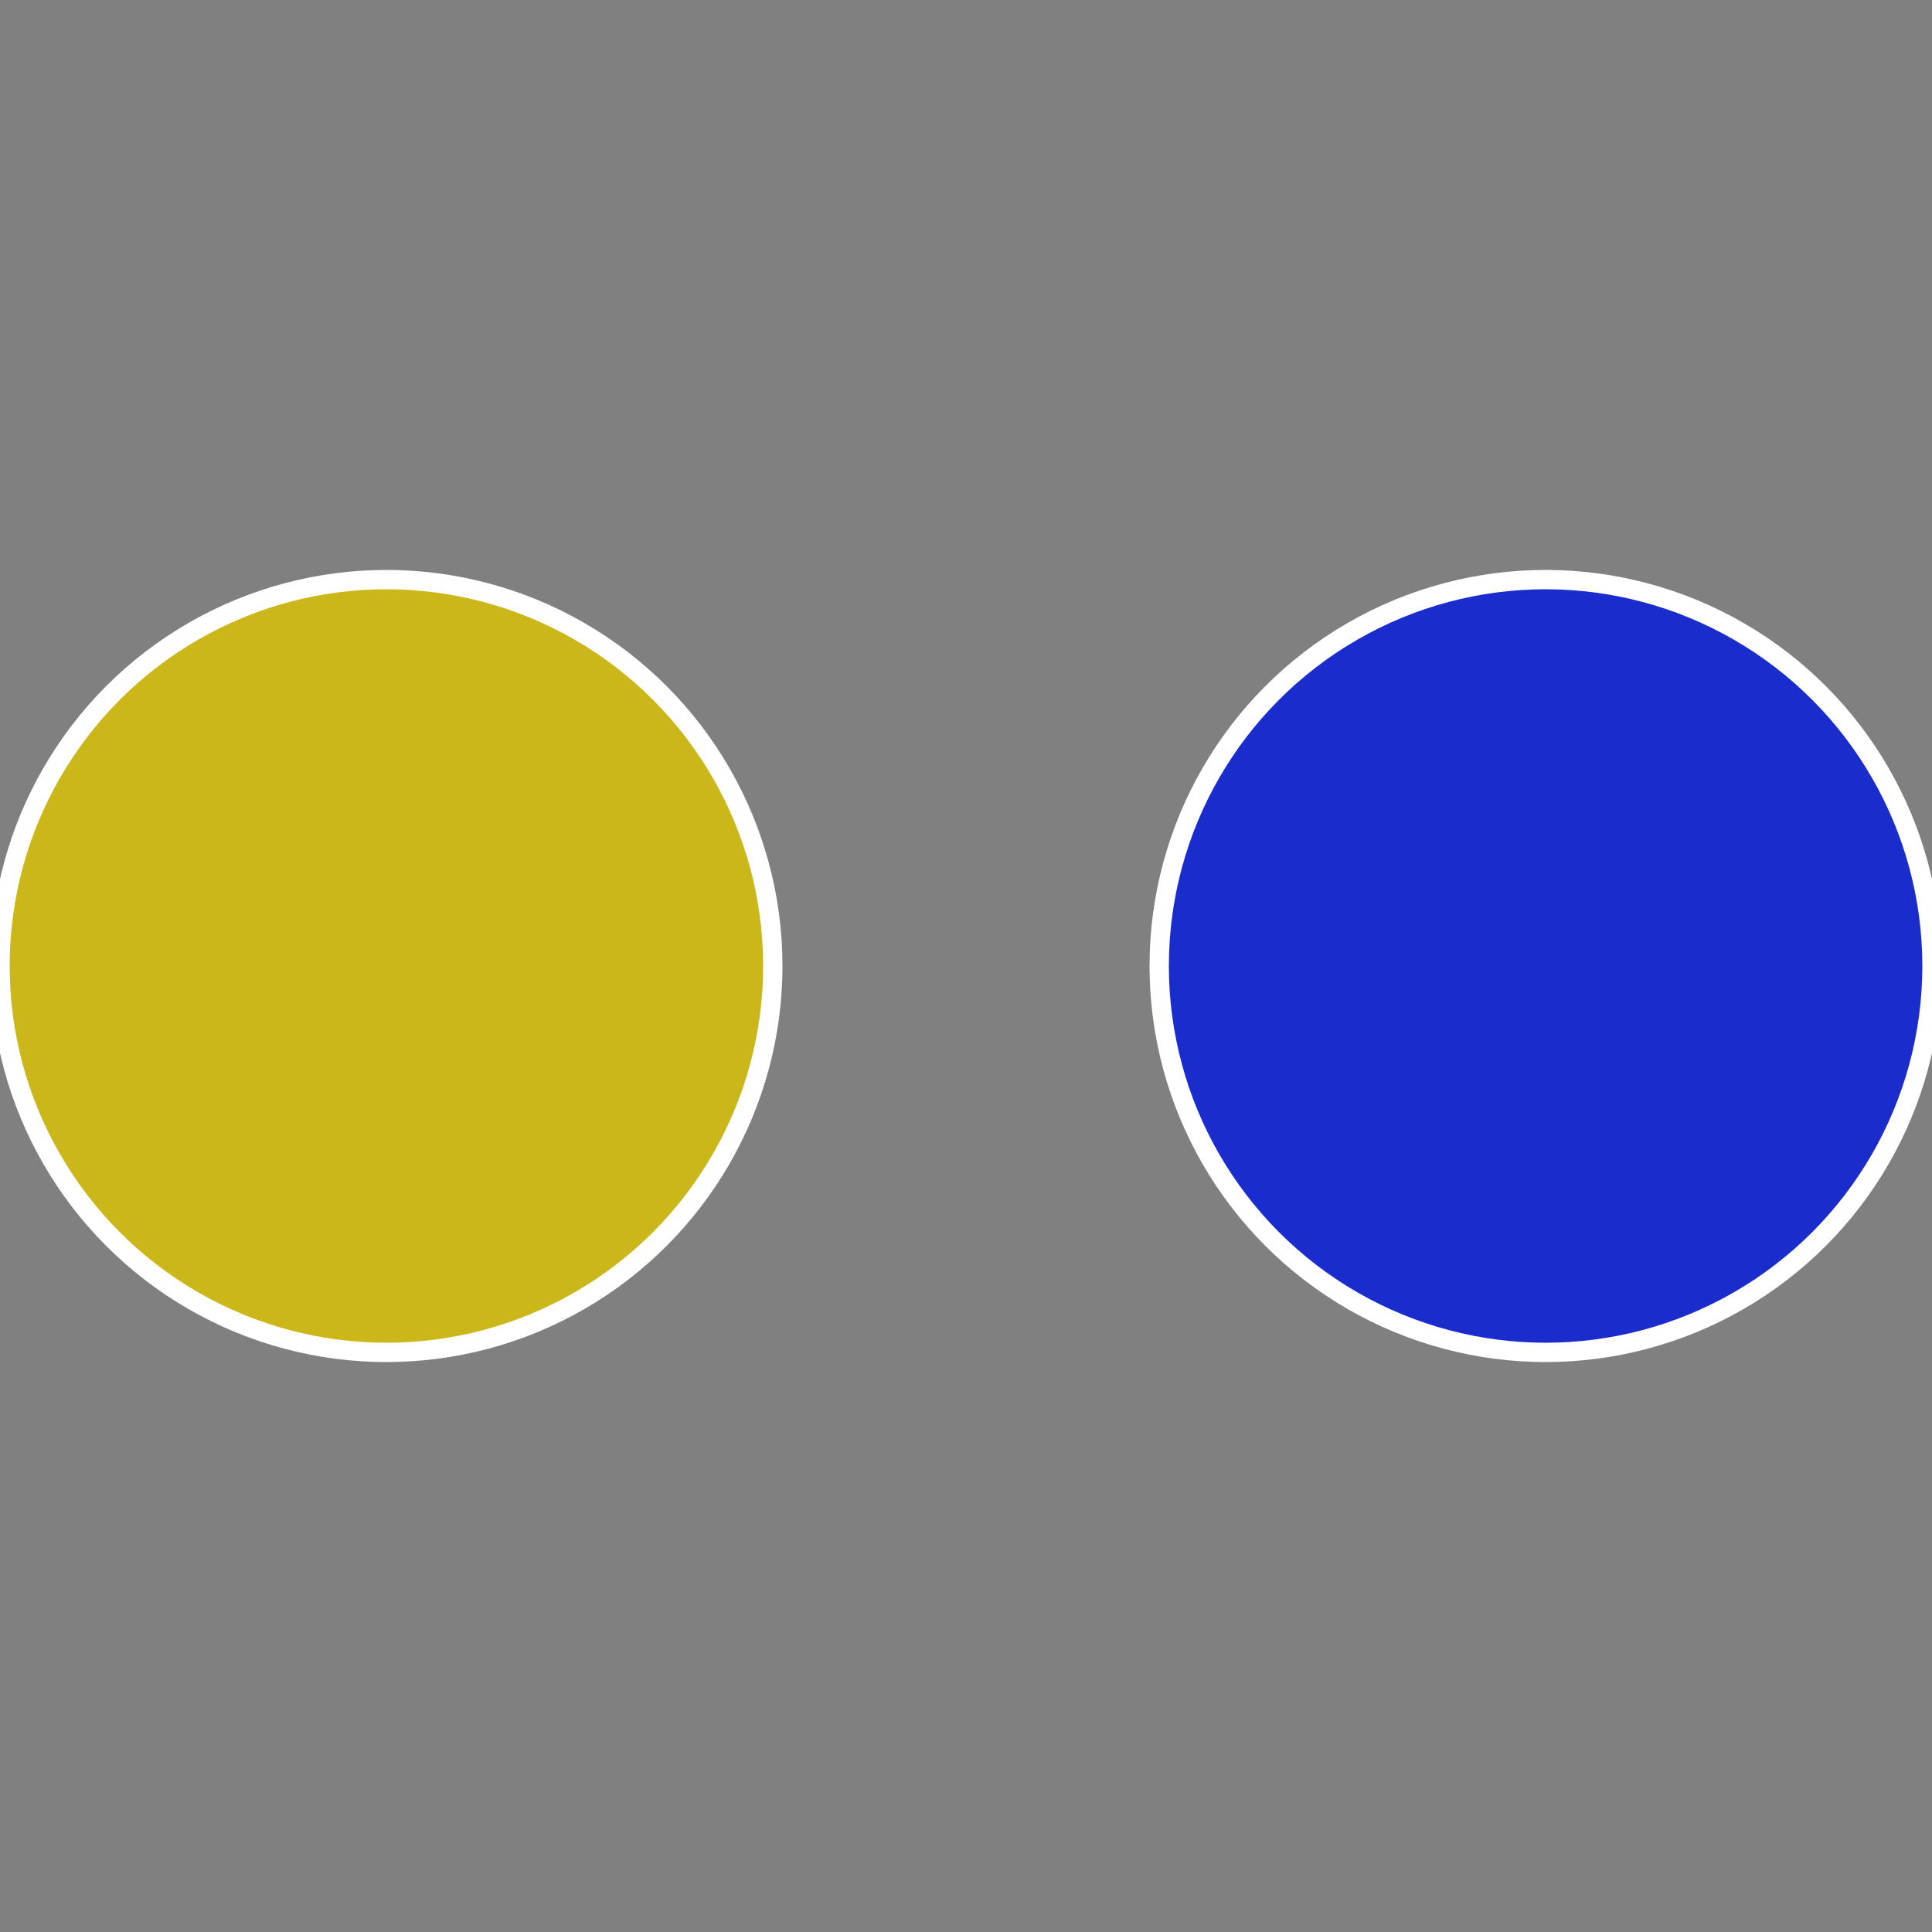
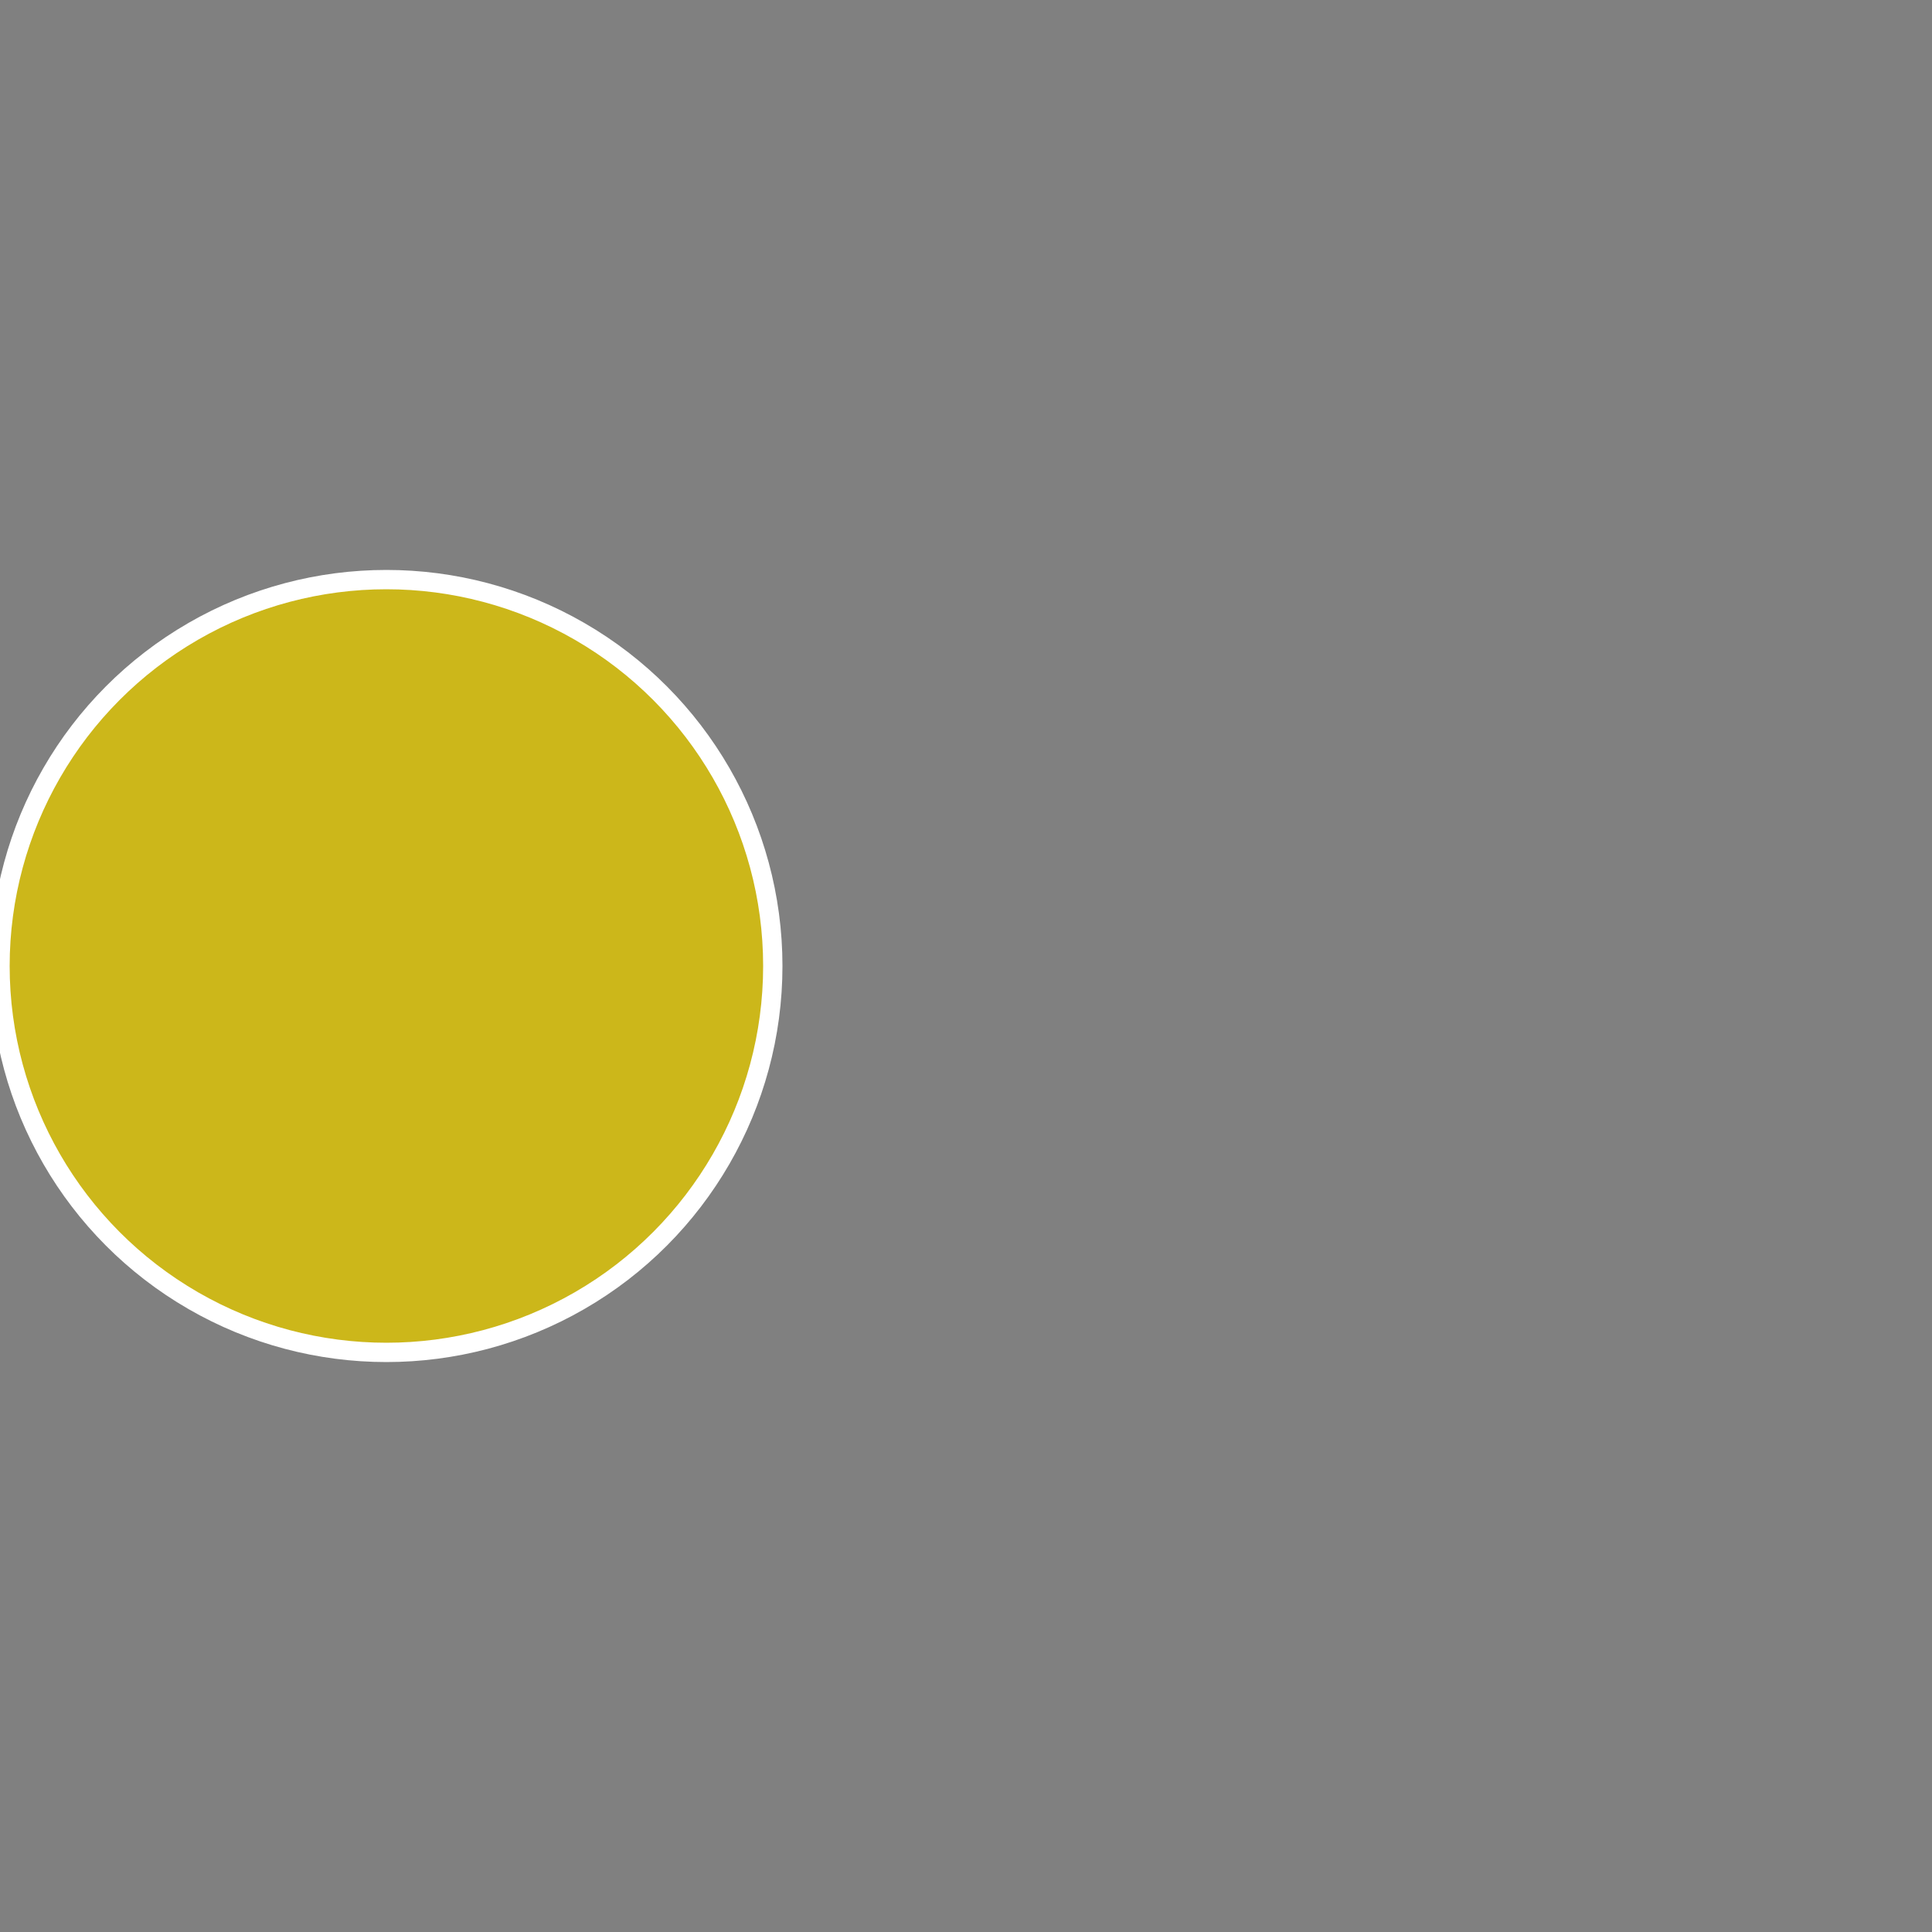
<svg xmlns="http://www.w3.org/2000/svg" width="500" height="500" viewBox="-1 -1 2 2">
  <rect x="-1" y="-1" width="2" height="2" fill="#808080" stroke="none" />
-   <circle cx="0.6" cy="0" r="0.4" fill="#1a2ccc" stroke="#fff" stroke-width="1%" />
  <circle cx="-0.6" cy="7.3478807948841E-17" r="0.4" fill="#ccb71a" stroke="#fff" stroke-width="1%" />
</svg>